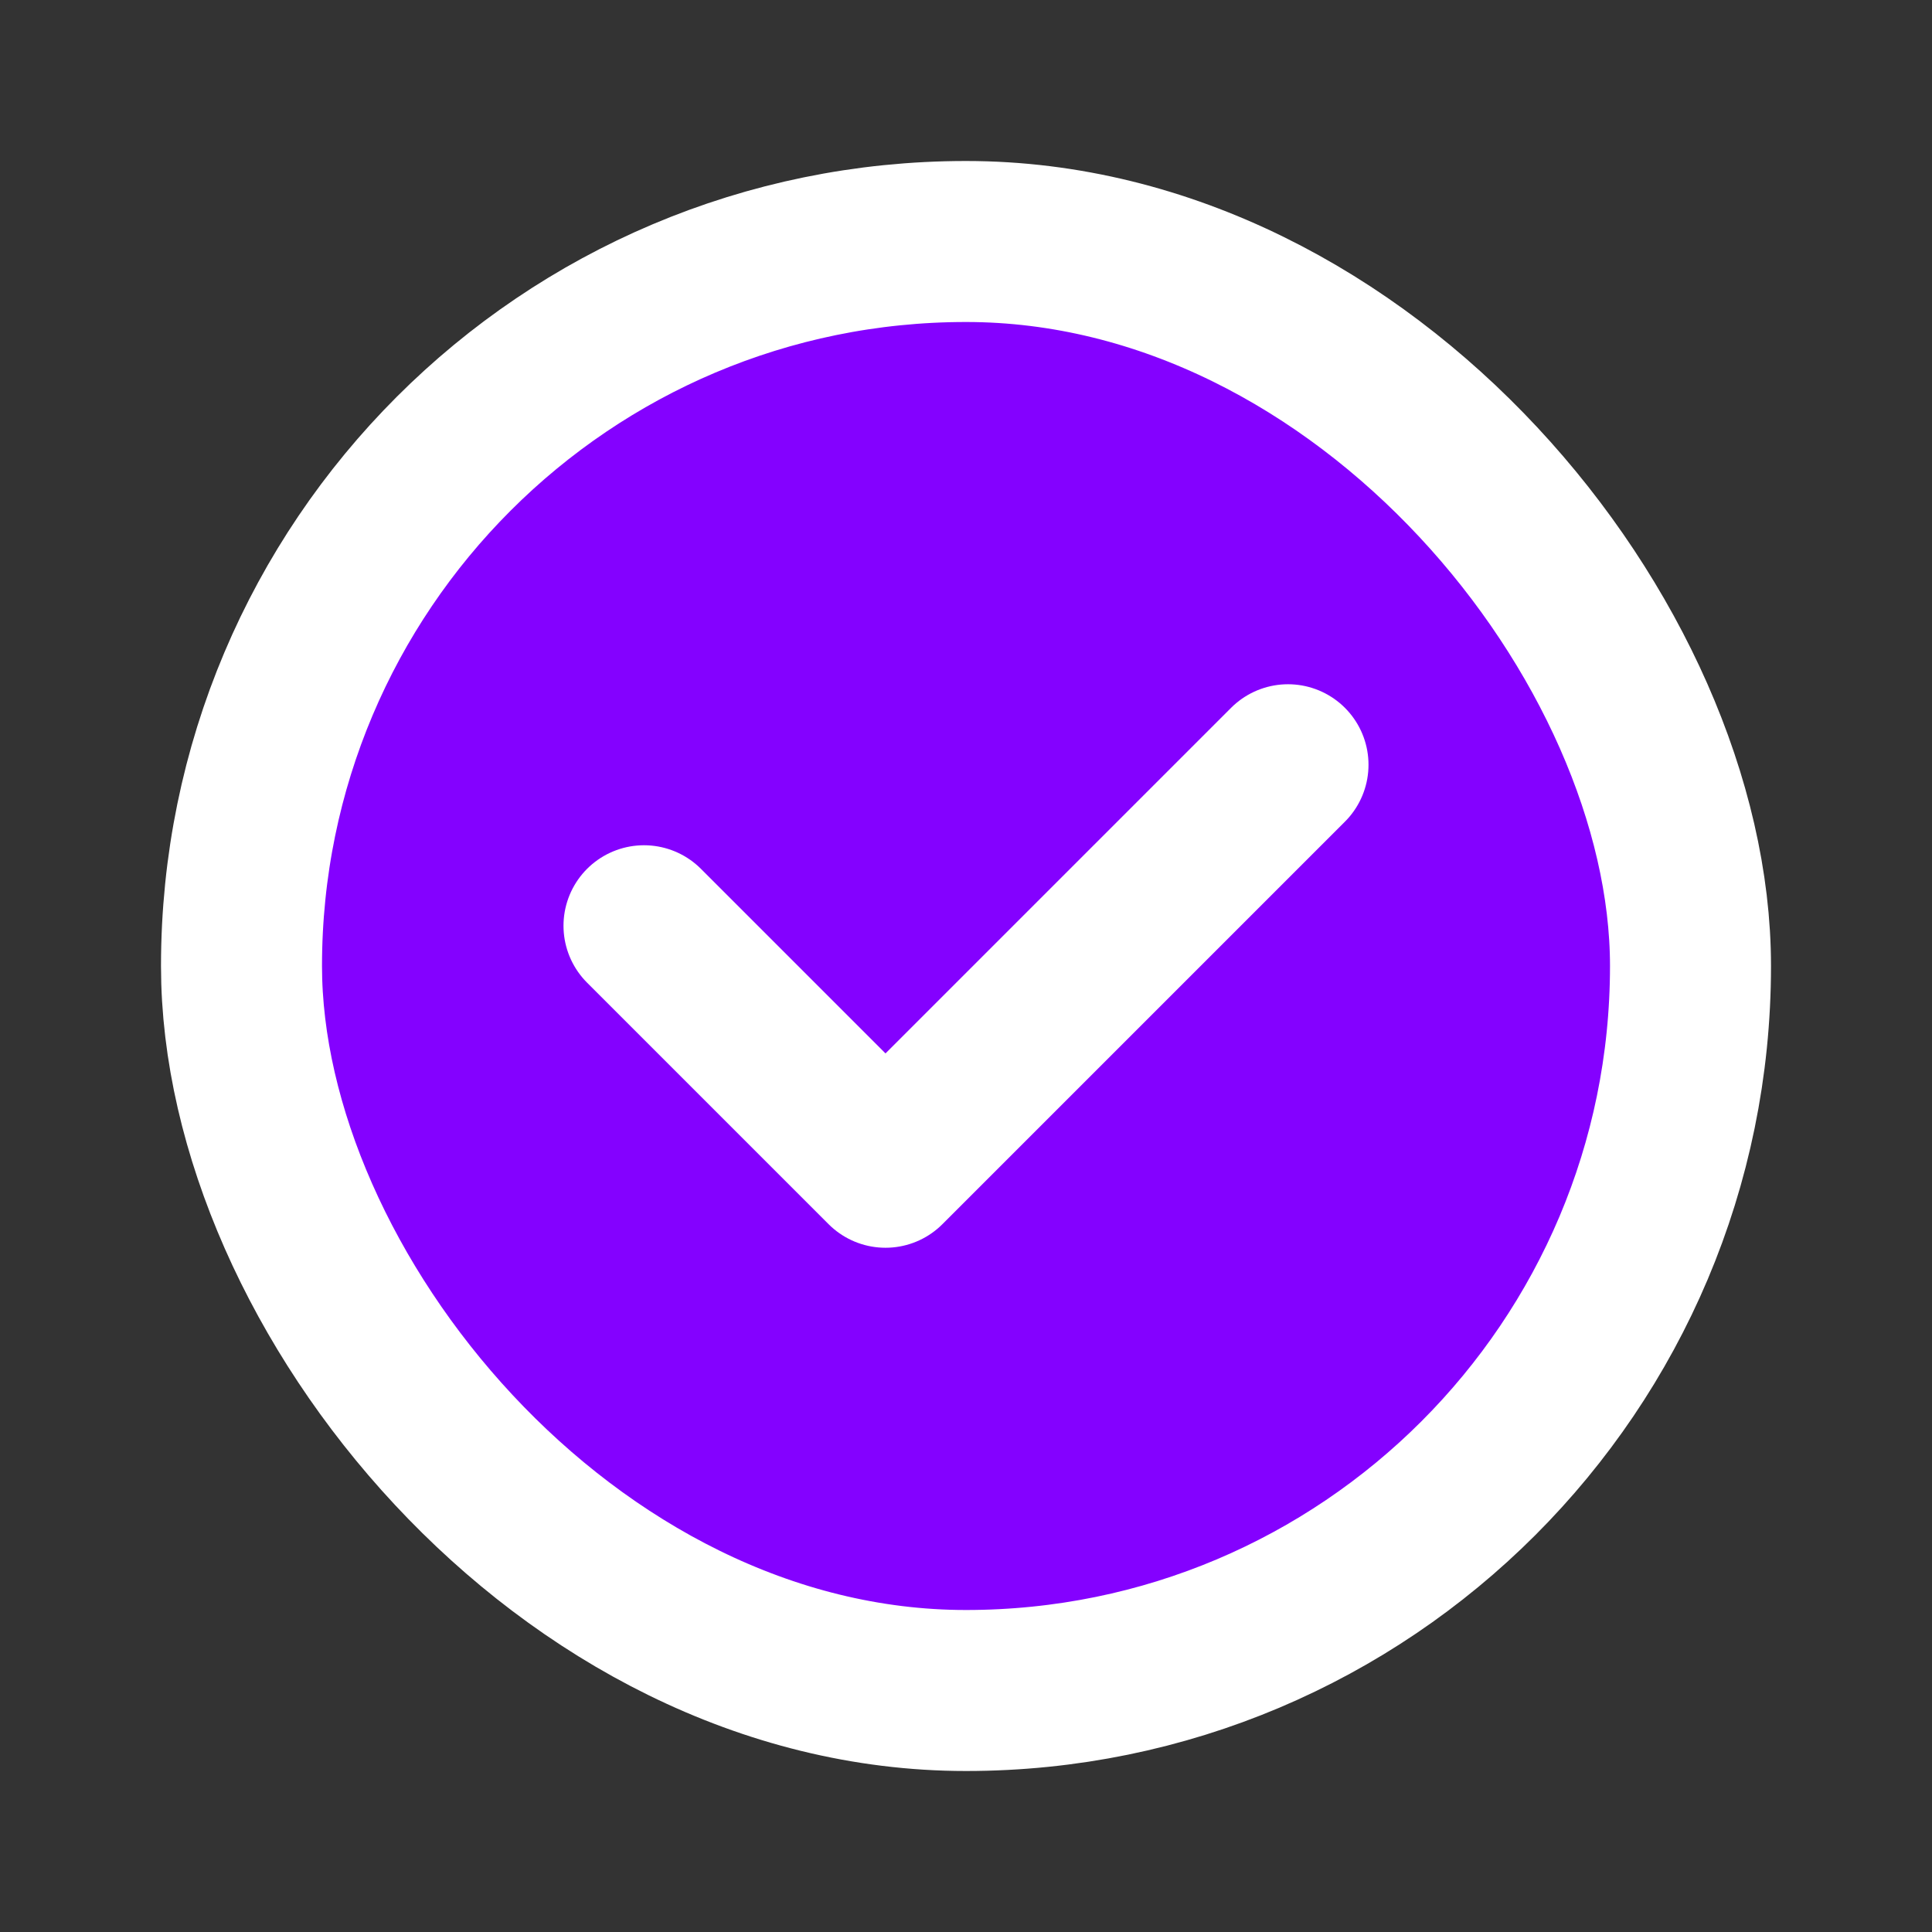
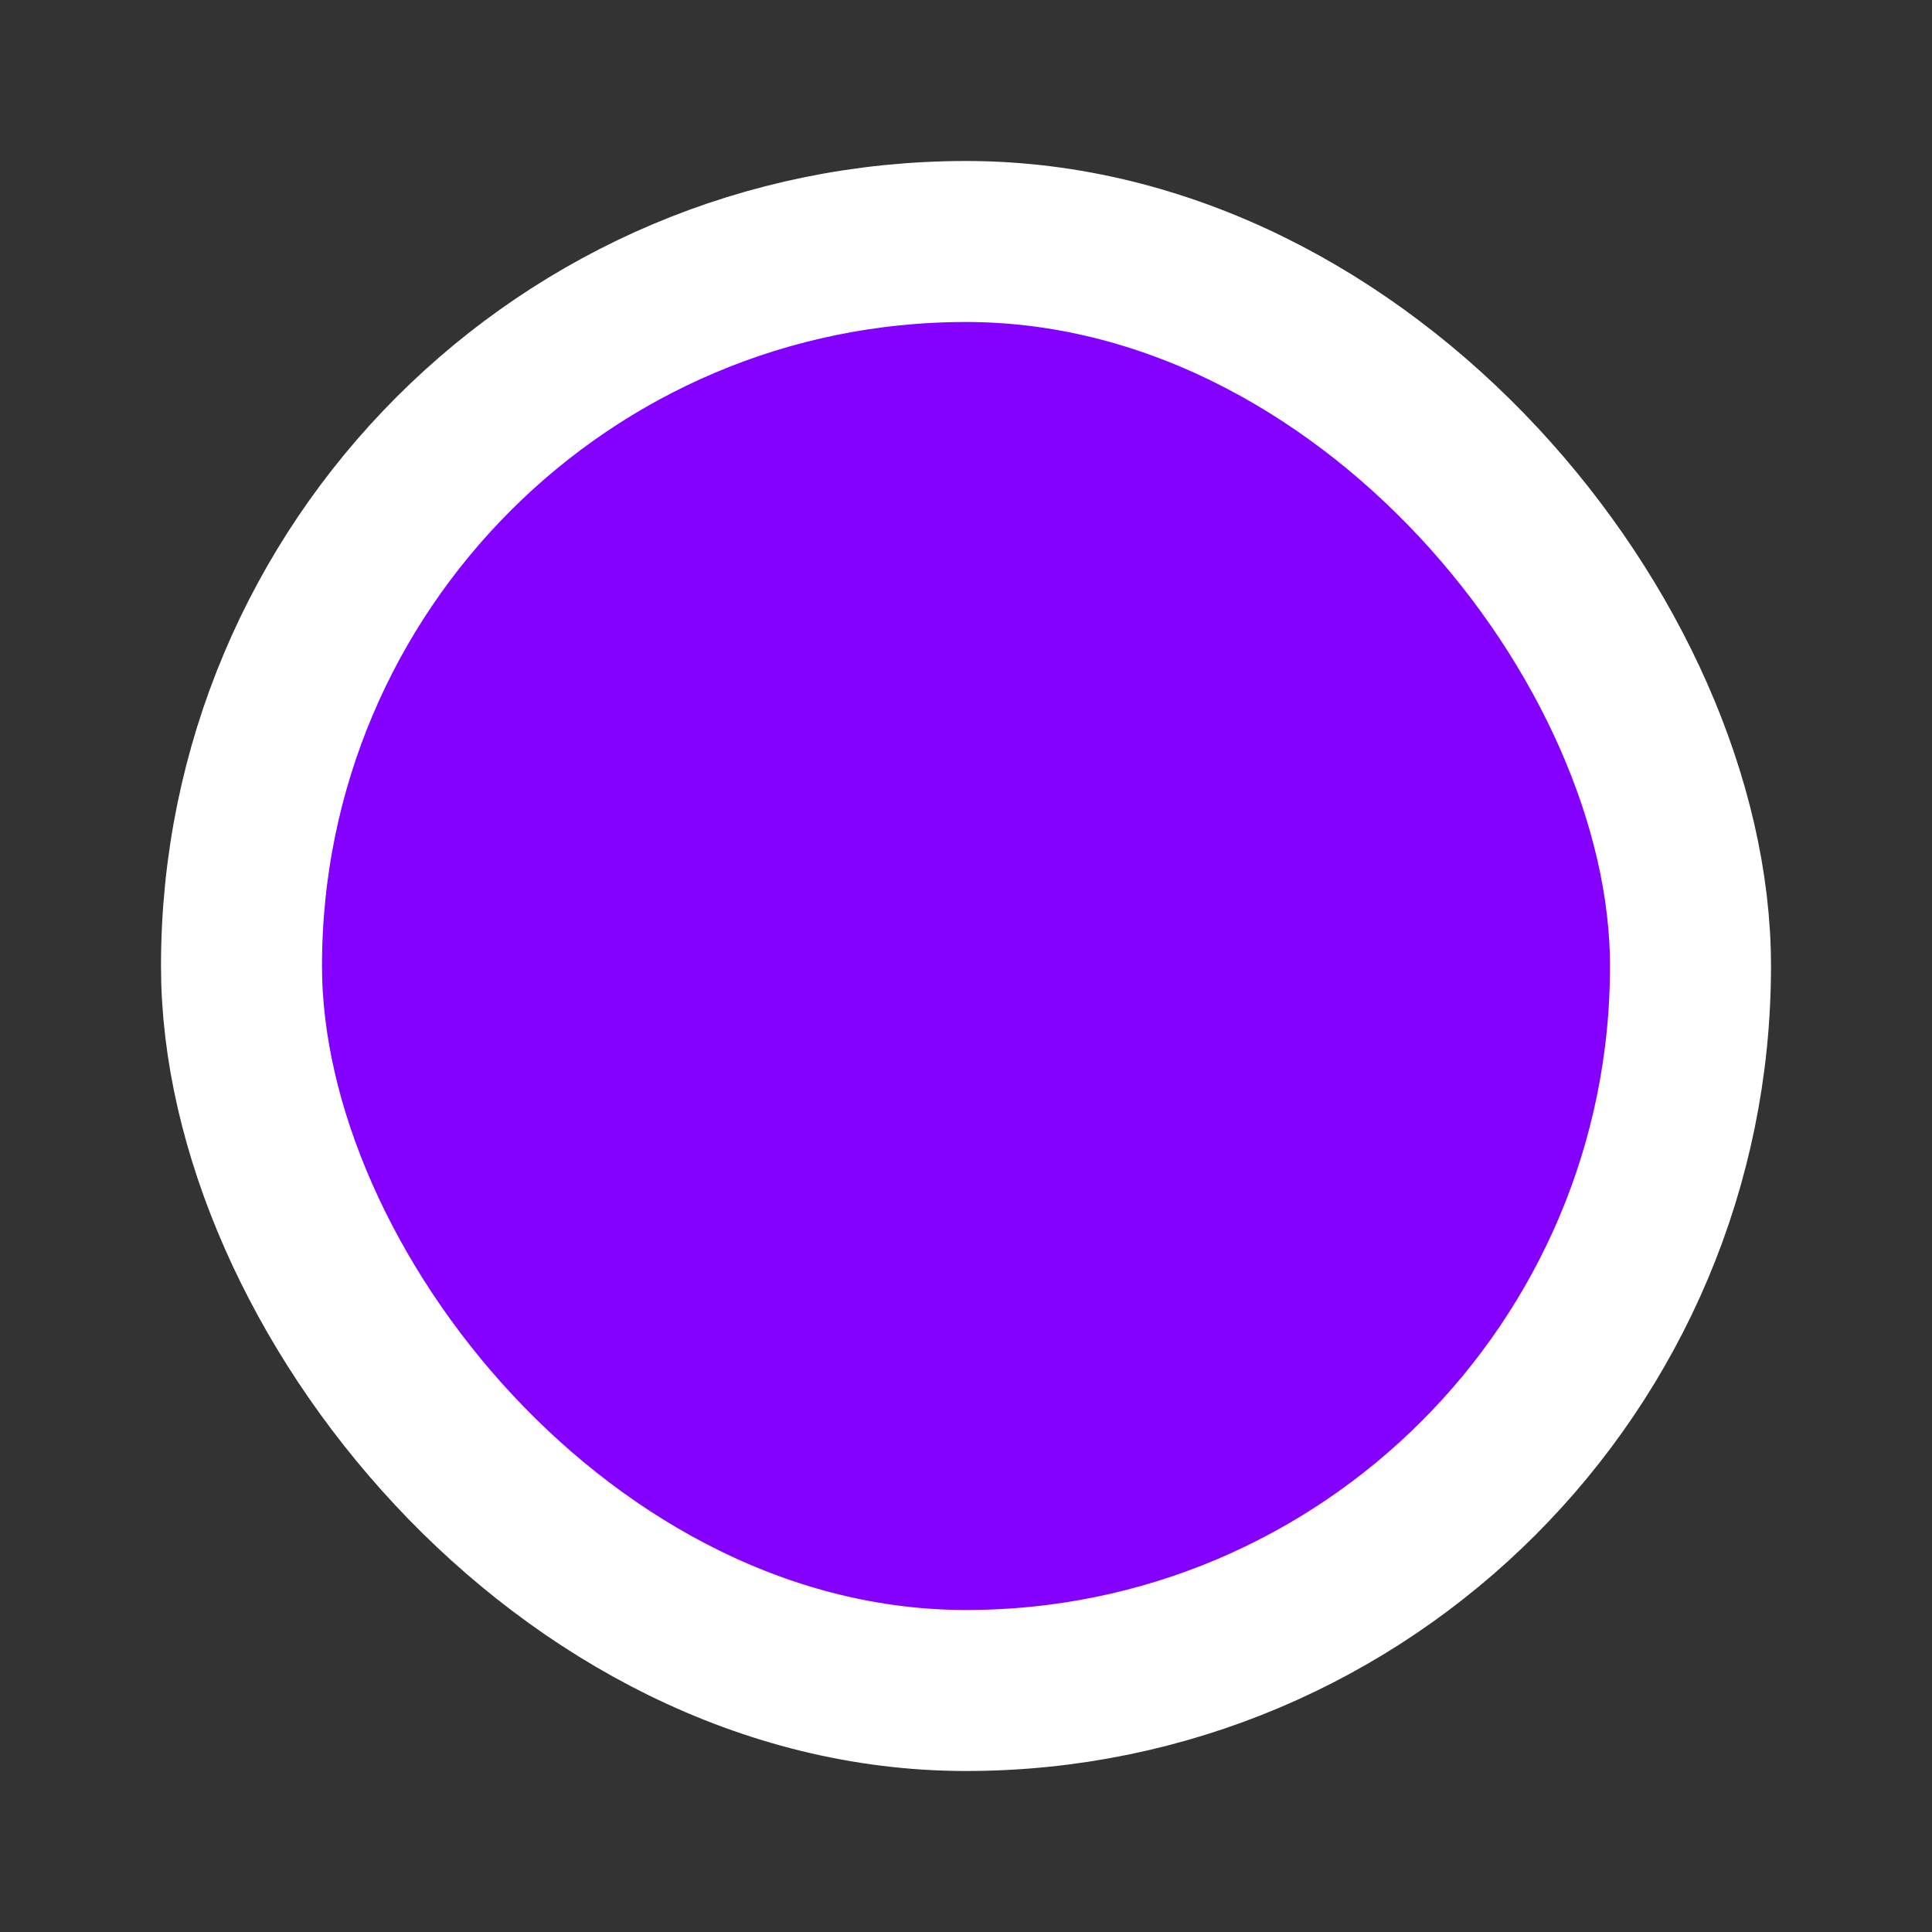
<svg xmlns="http://www.w3.org/2000/svg" class="icon flat-line" data-name="Flat Line" id="check-mark-circle" viewBox="0 0 24 24" height="800px" width="800px" fill="#000000">
  <rect x="0" y="0" width="24" height="24" fill="#333333" stroke="none" />
  <g stroke-width="0" id="SVGRepo_bgCarrier" />
  <g stroke-linejoin="round" stroke-linecap="round" id="SVGRepo_tracerCarrier" />
  <g id="SVGRepo_iconCarrier">
    <rect style="fill: #8401FF; stroke-width: 2;" rx="9" height="18" width="18" y="3" x="3" id="secondary" />
-     <polyline style="fill: none; stroke: #ffffff; stroke-linecap: round; stroke-linejoin: round; stroke-width: 2;" points="8 11.5 11 14.5 16 9.5" id="primary" />
    <rect style="fill: none; stroke: #ffffff; stroke-linecap: round; stroke-linejoin: round; stroke-width: 2;" rx="9" height="18" width="18" y="3" x="3" data-name="primary" id="primary-2" />
  </g>
</svg>